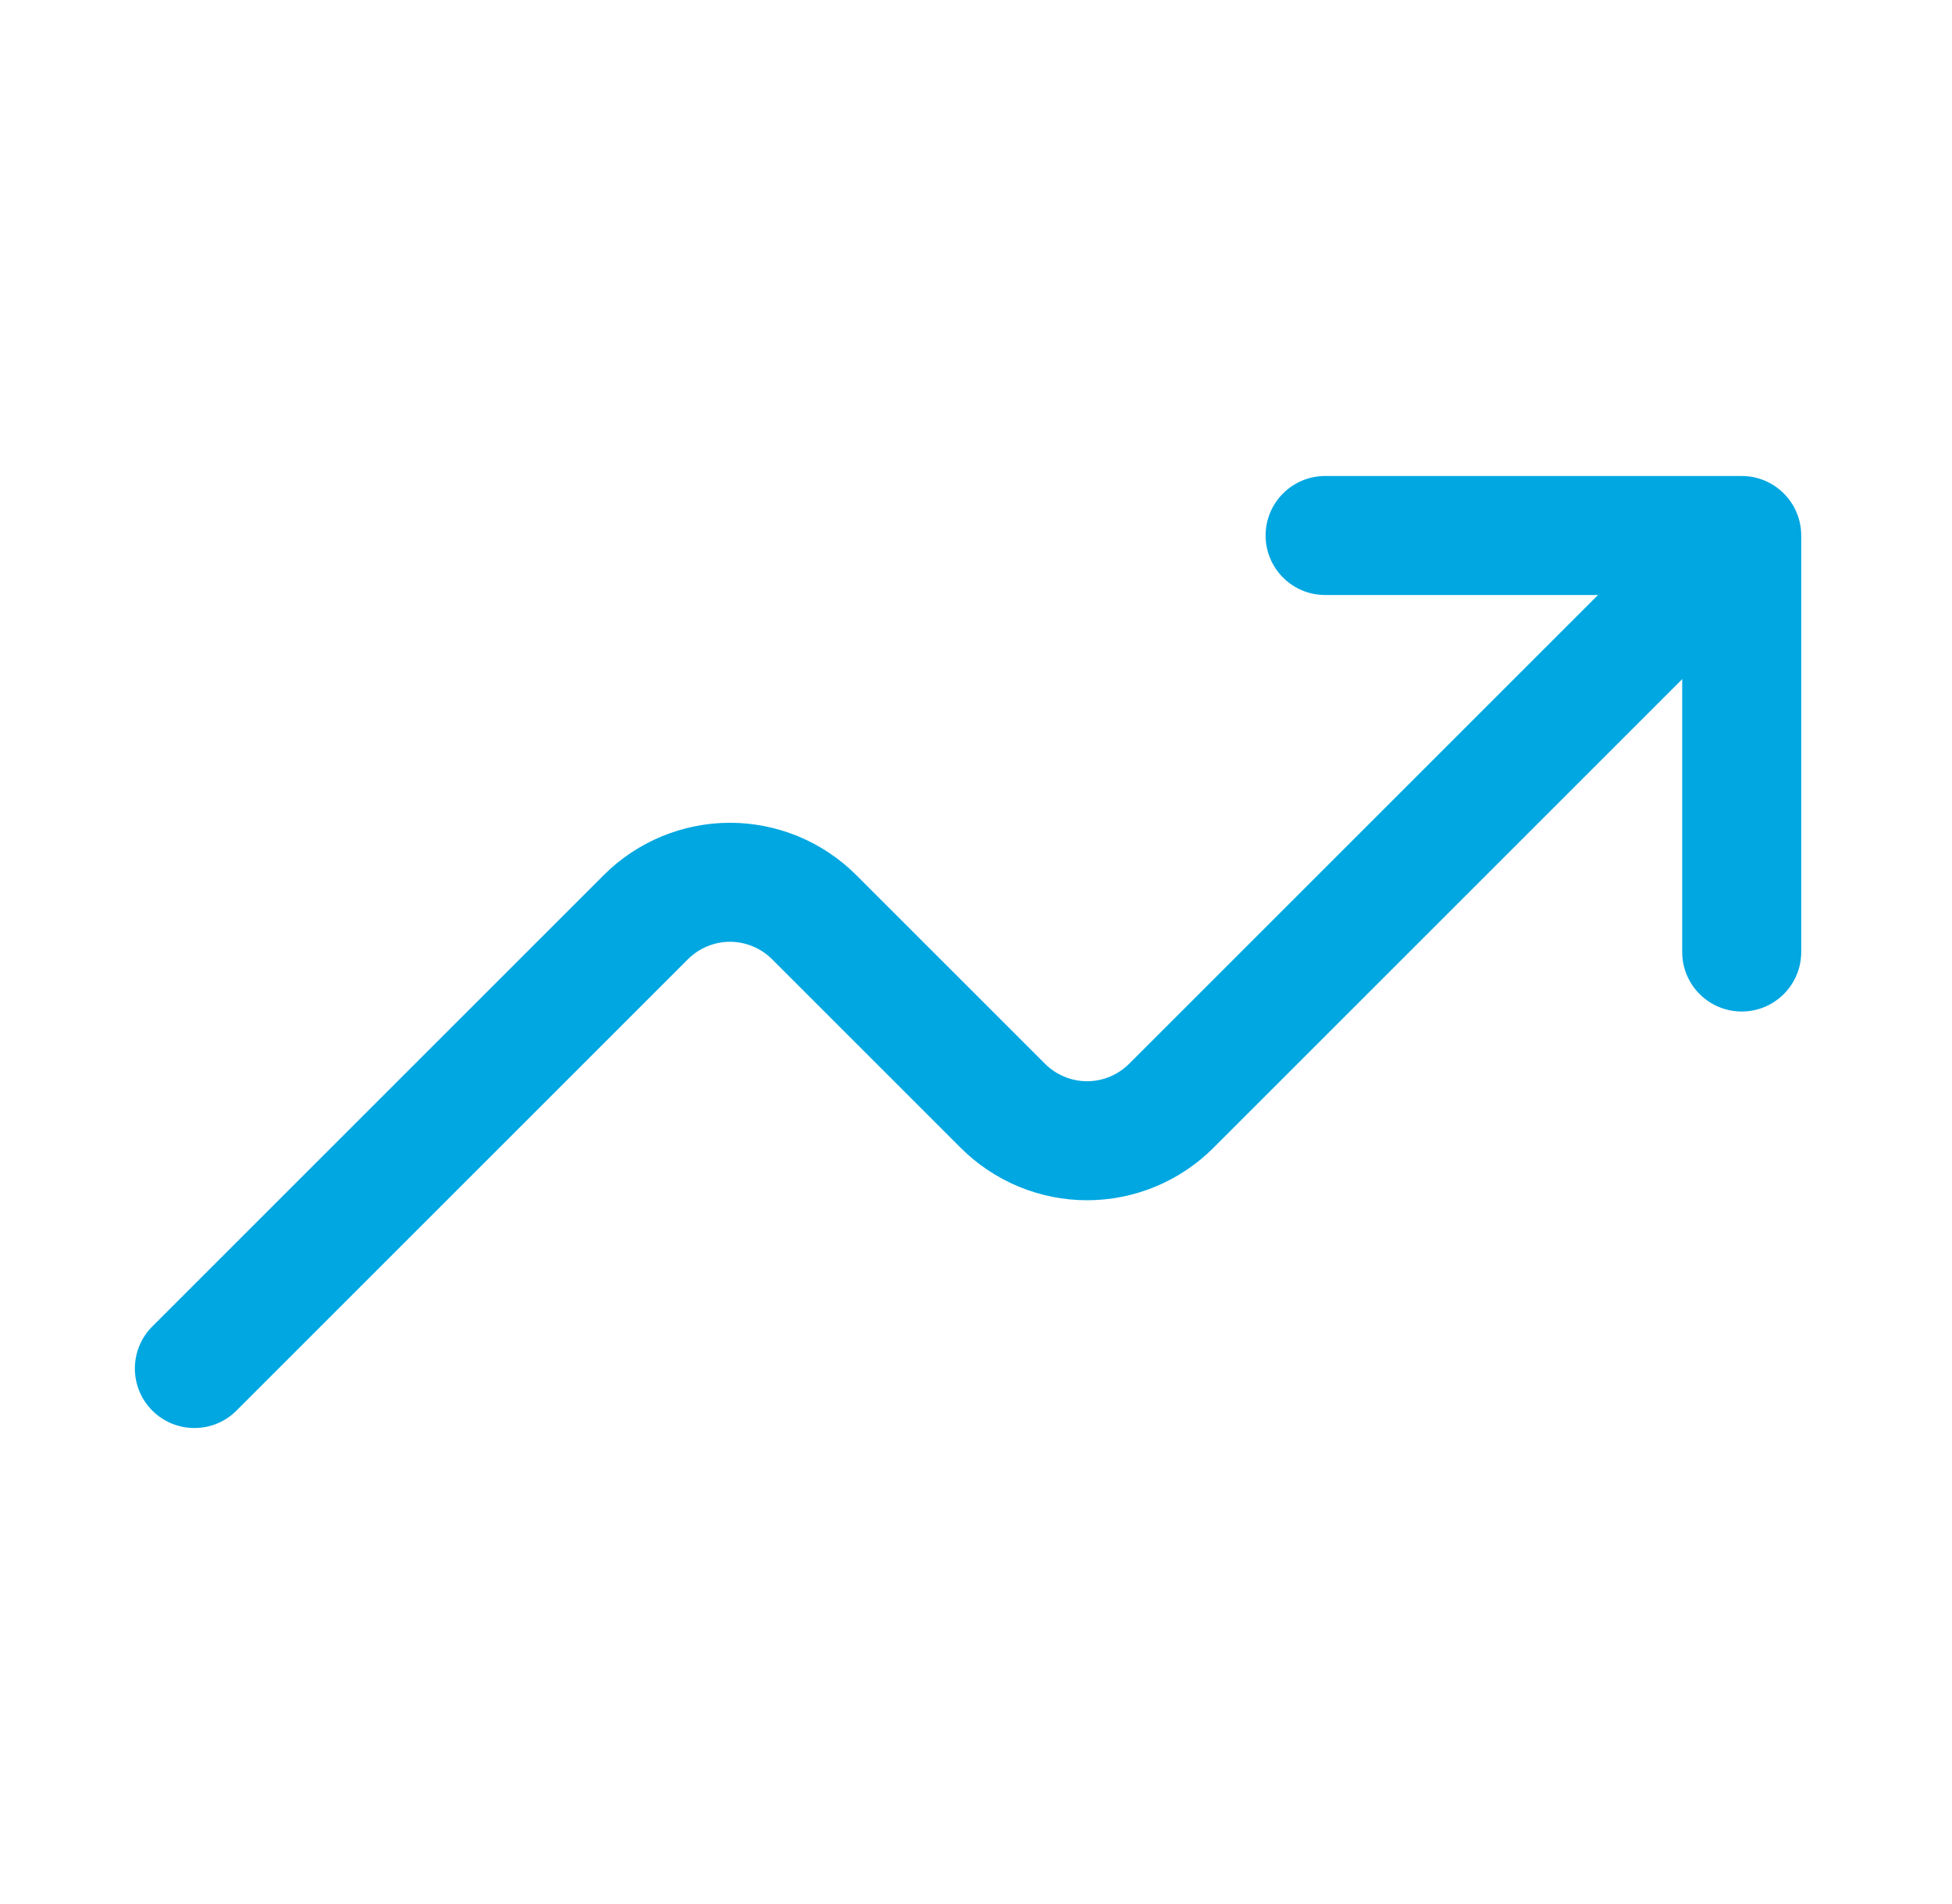
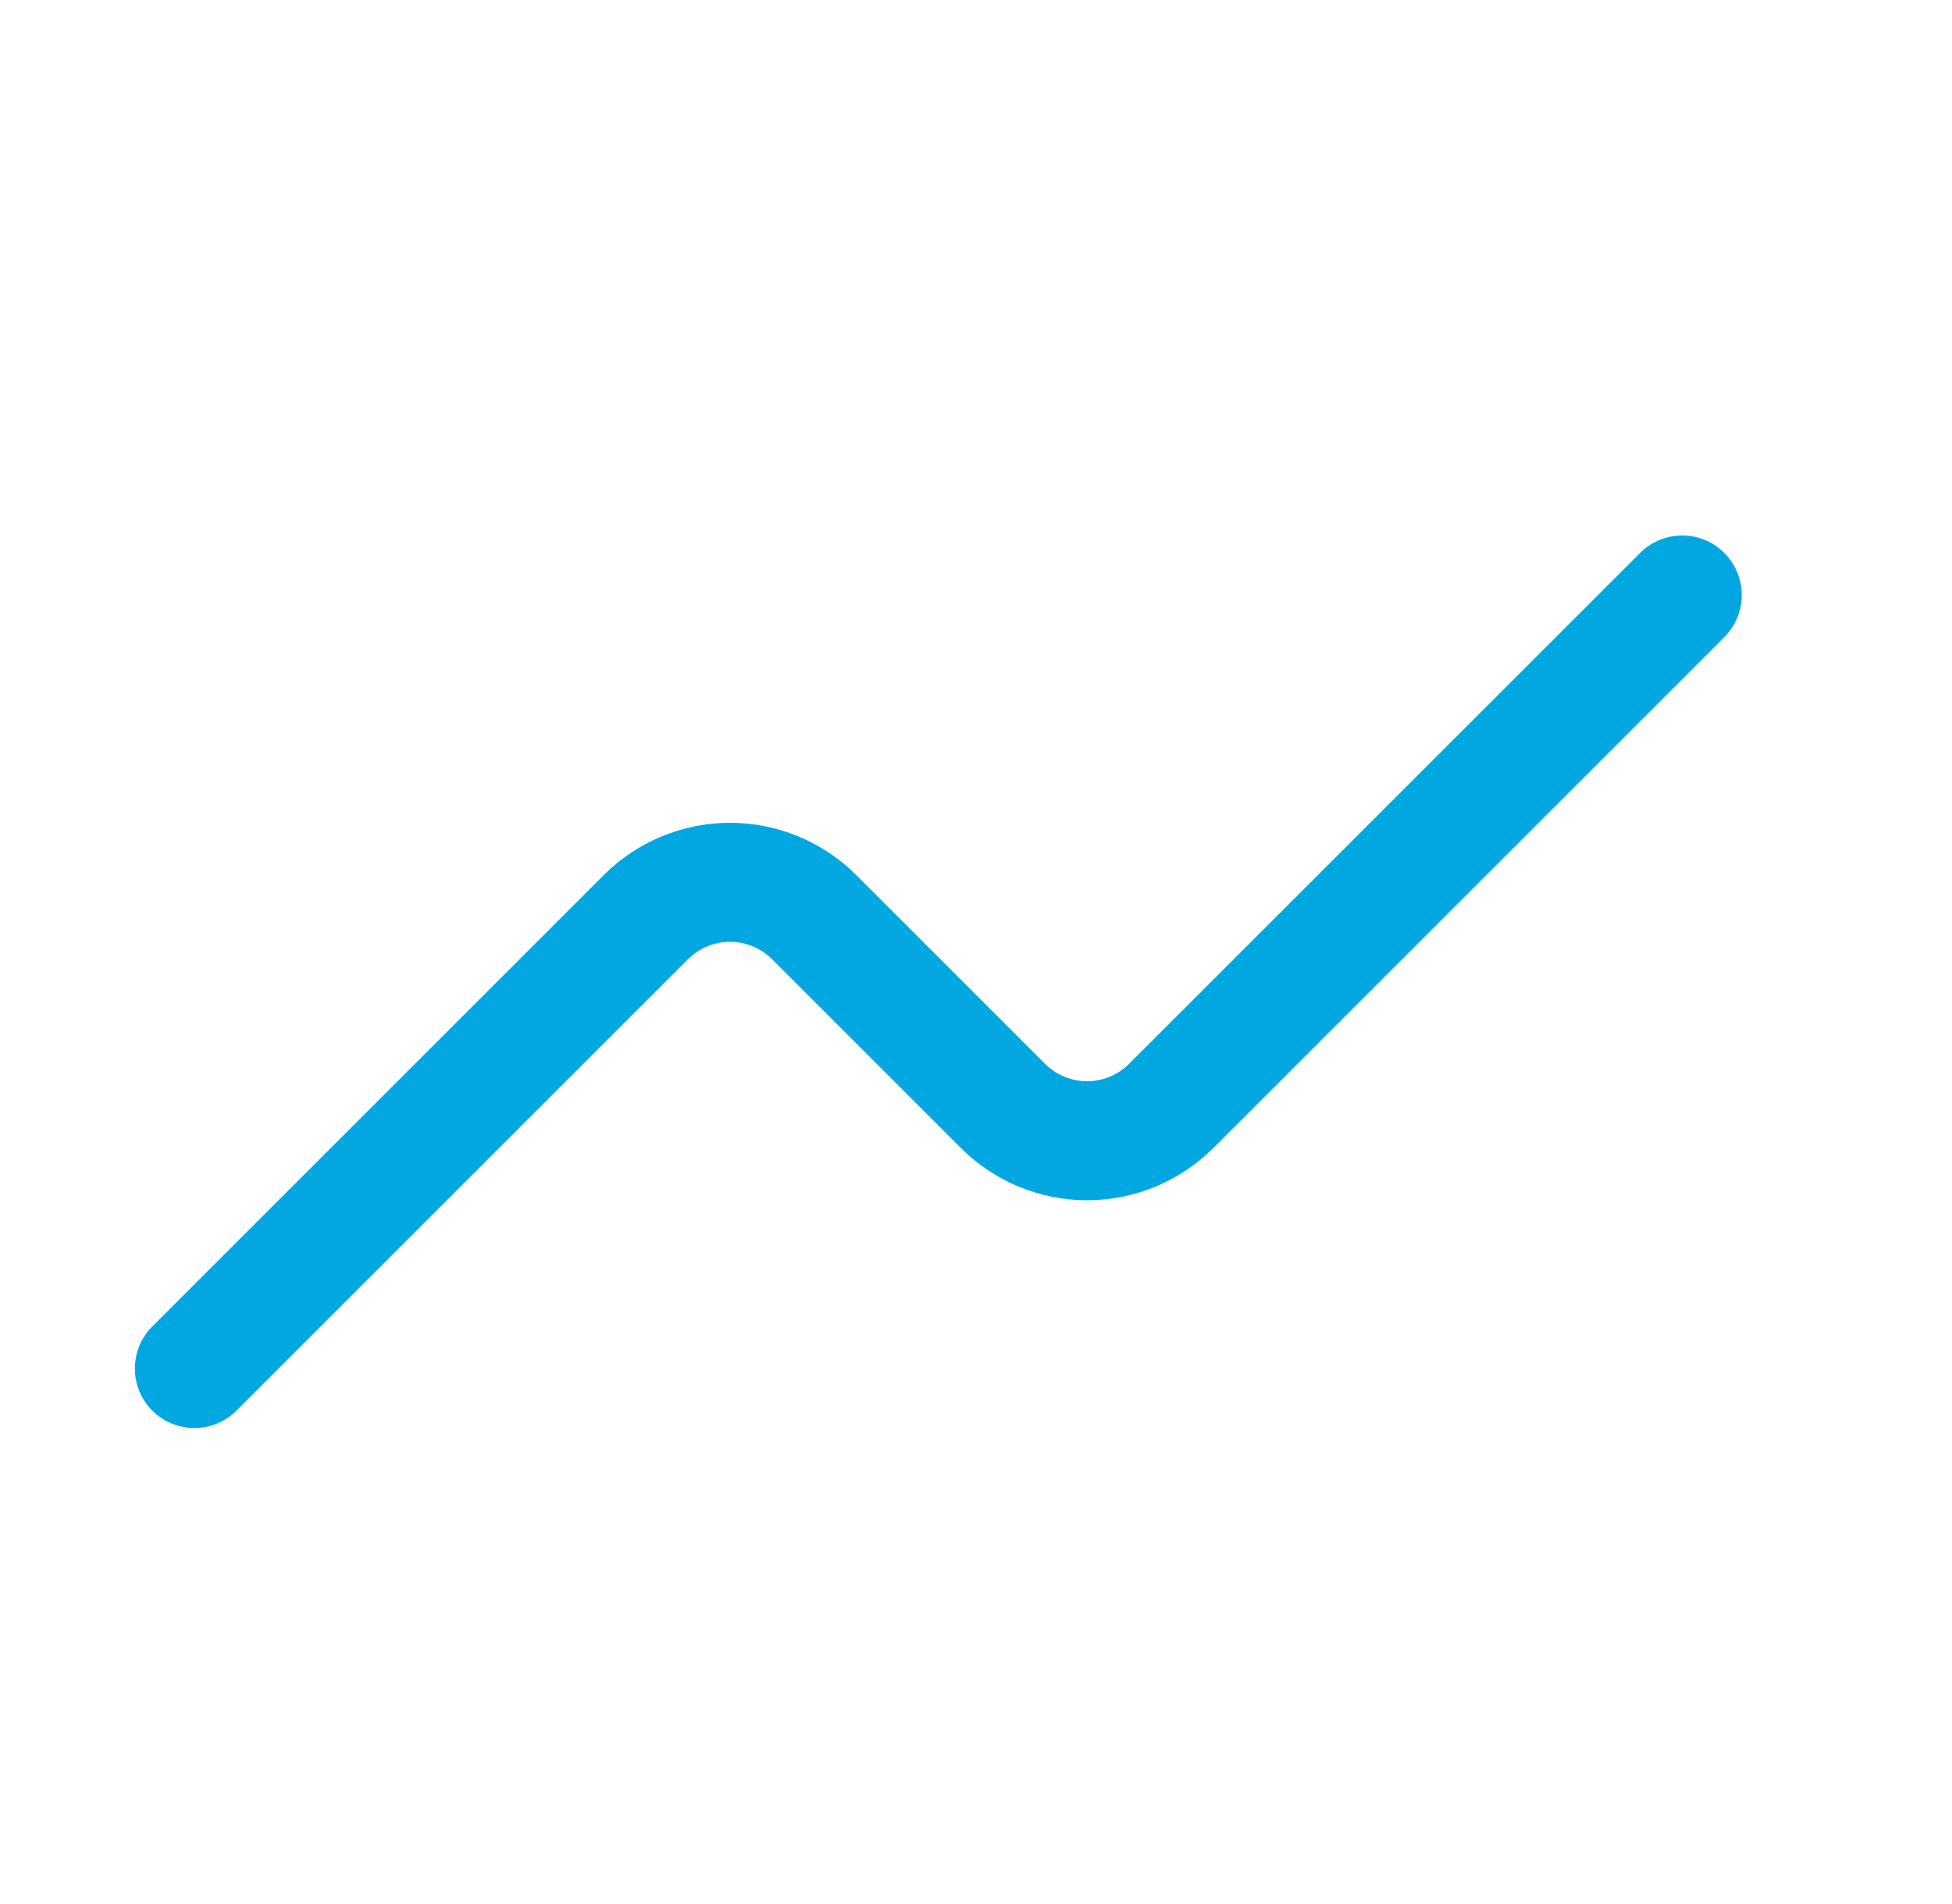
<svg xmlns="http://www.w3.org/2000/svg" width="41" height="40" viewBox="0 0 41 40" fill="none">
  <g id="icon / ionicons / outline / trending-up-outline">
-     <path id="Vector (Stroke)" fill-rule="evenodd" clip-rule="evenodd" d="M26.583 11.25C26.583 10.56 27.143 10 27.833 10H36.583C37.273 10 37.833 10.56 37.833 11.25V20C37.833 20.69 37.273 21.25 36.583 21.25C35.893 21.25 35.333 20.69 35.333 20V12.5H27.833C27.143 12.5 26.583 11.94 26.583 11.25Z" fill="#00A7E1" />
    <path id="Vector (Stroke)_2" fill-rule="evenodd" clip-rule="evenodd" d="M36.217 11.616C36.705 12.104 36.705 12.896 36.217 13.384L25.485 24.116C25.485 24.116 25.485 24.116 25.485 24.116C25.137 24.464 24.723 24.74 24.268 24.929C23.813 25.117 23.326 25.215 22.833 25.215C22.34 25.215 21.853 25.117 21.398 24.929C20.943 24.74 20.529 24.464 20.181 24.116L16.217 20.152L16.217 20.152C16.101 20.036 15.963 19.944 15.811 19.881C15.66 19.818 15.497 19.785 15.333 19.785C15.169 19.785 15.006 19.818 14.855 19.881C14.703 19.944 14.565 20.036 14.449 20.152L14.449 20.152L4.967 29.634C4.479 30.122 3.687 30.122 3.199 29.634C2.711 29.146 2.711 28.354 3.199 27.866L12.681 18.384C13.029 18.036 13.443 17.76 13.898 17.571C14.353 17.383 14.841 17.285 15.333 17.285C15.825 17.285 16.313 17.383 16.768 17.571C17.223 17.76 17.637 18.036 17.985 18.384L21.949 22.348L21.949 22.348C22.065 22.464 22.203 22.556 22.355 22.619C22.506 22.682 22.669 22.715 22.833 22.715C22.997 22.715 23.16 22.682 23.311 22.619C23.463 22.556 23.601 22.464 23.717 22.348L23.717 22.348L34.449 11.616C34.937 11.128 35.729 11.128 36.217 11.616Z" fill="#00A7E1" />
  </g>
</svg>